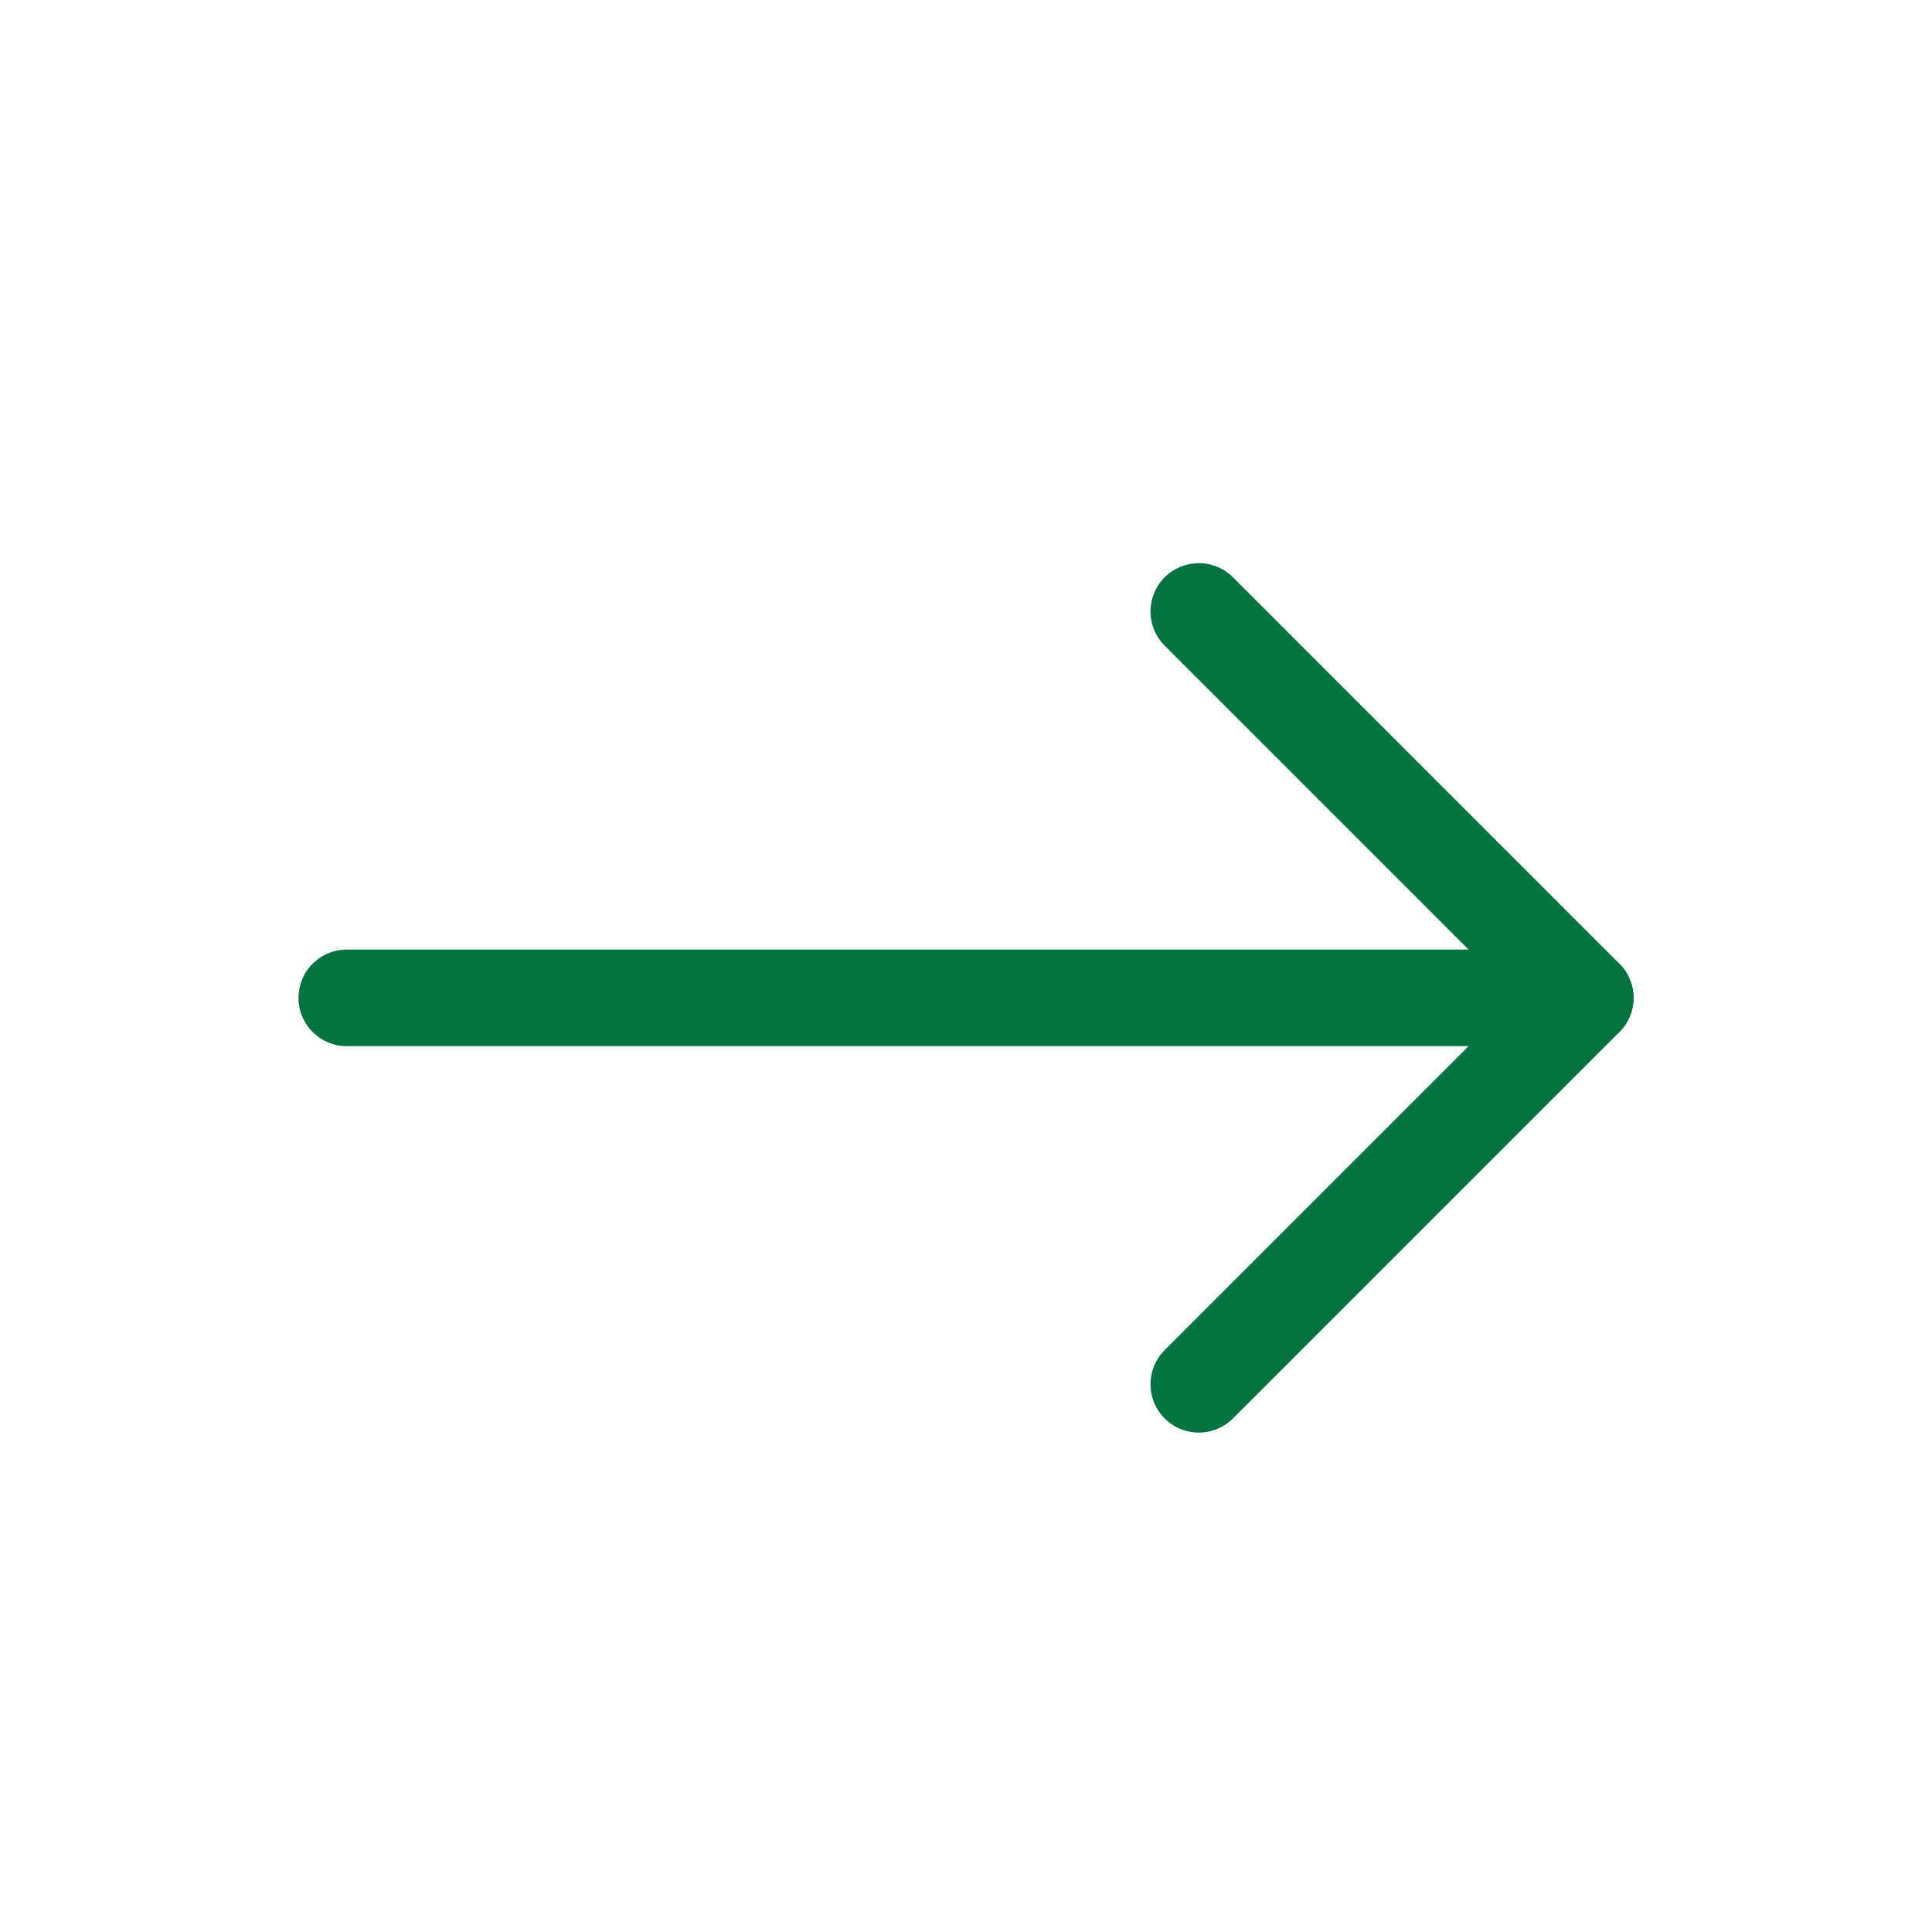
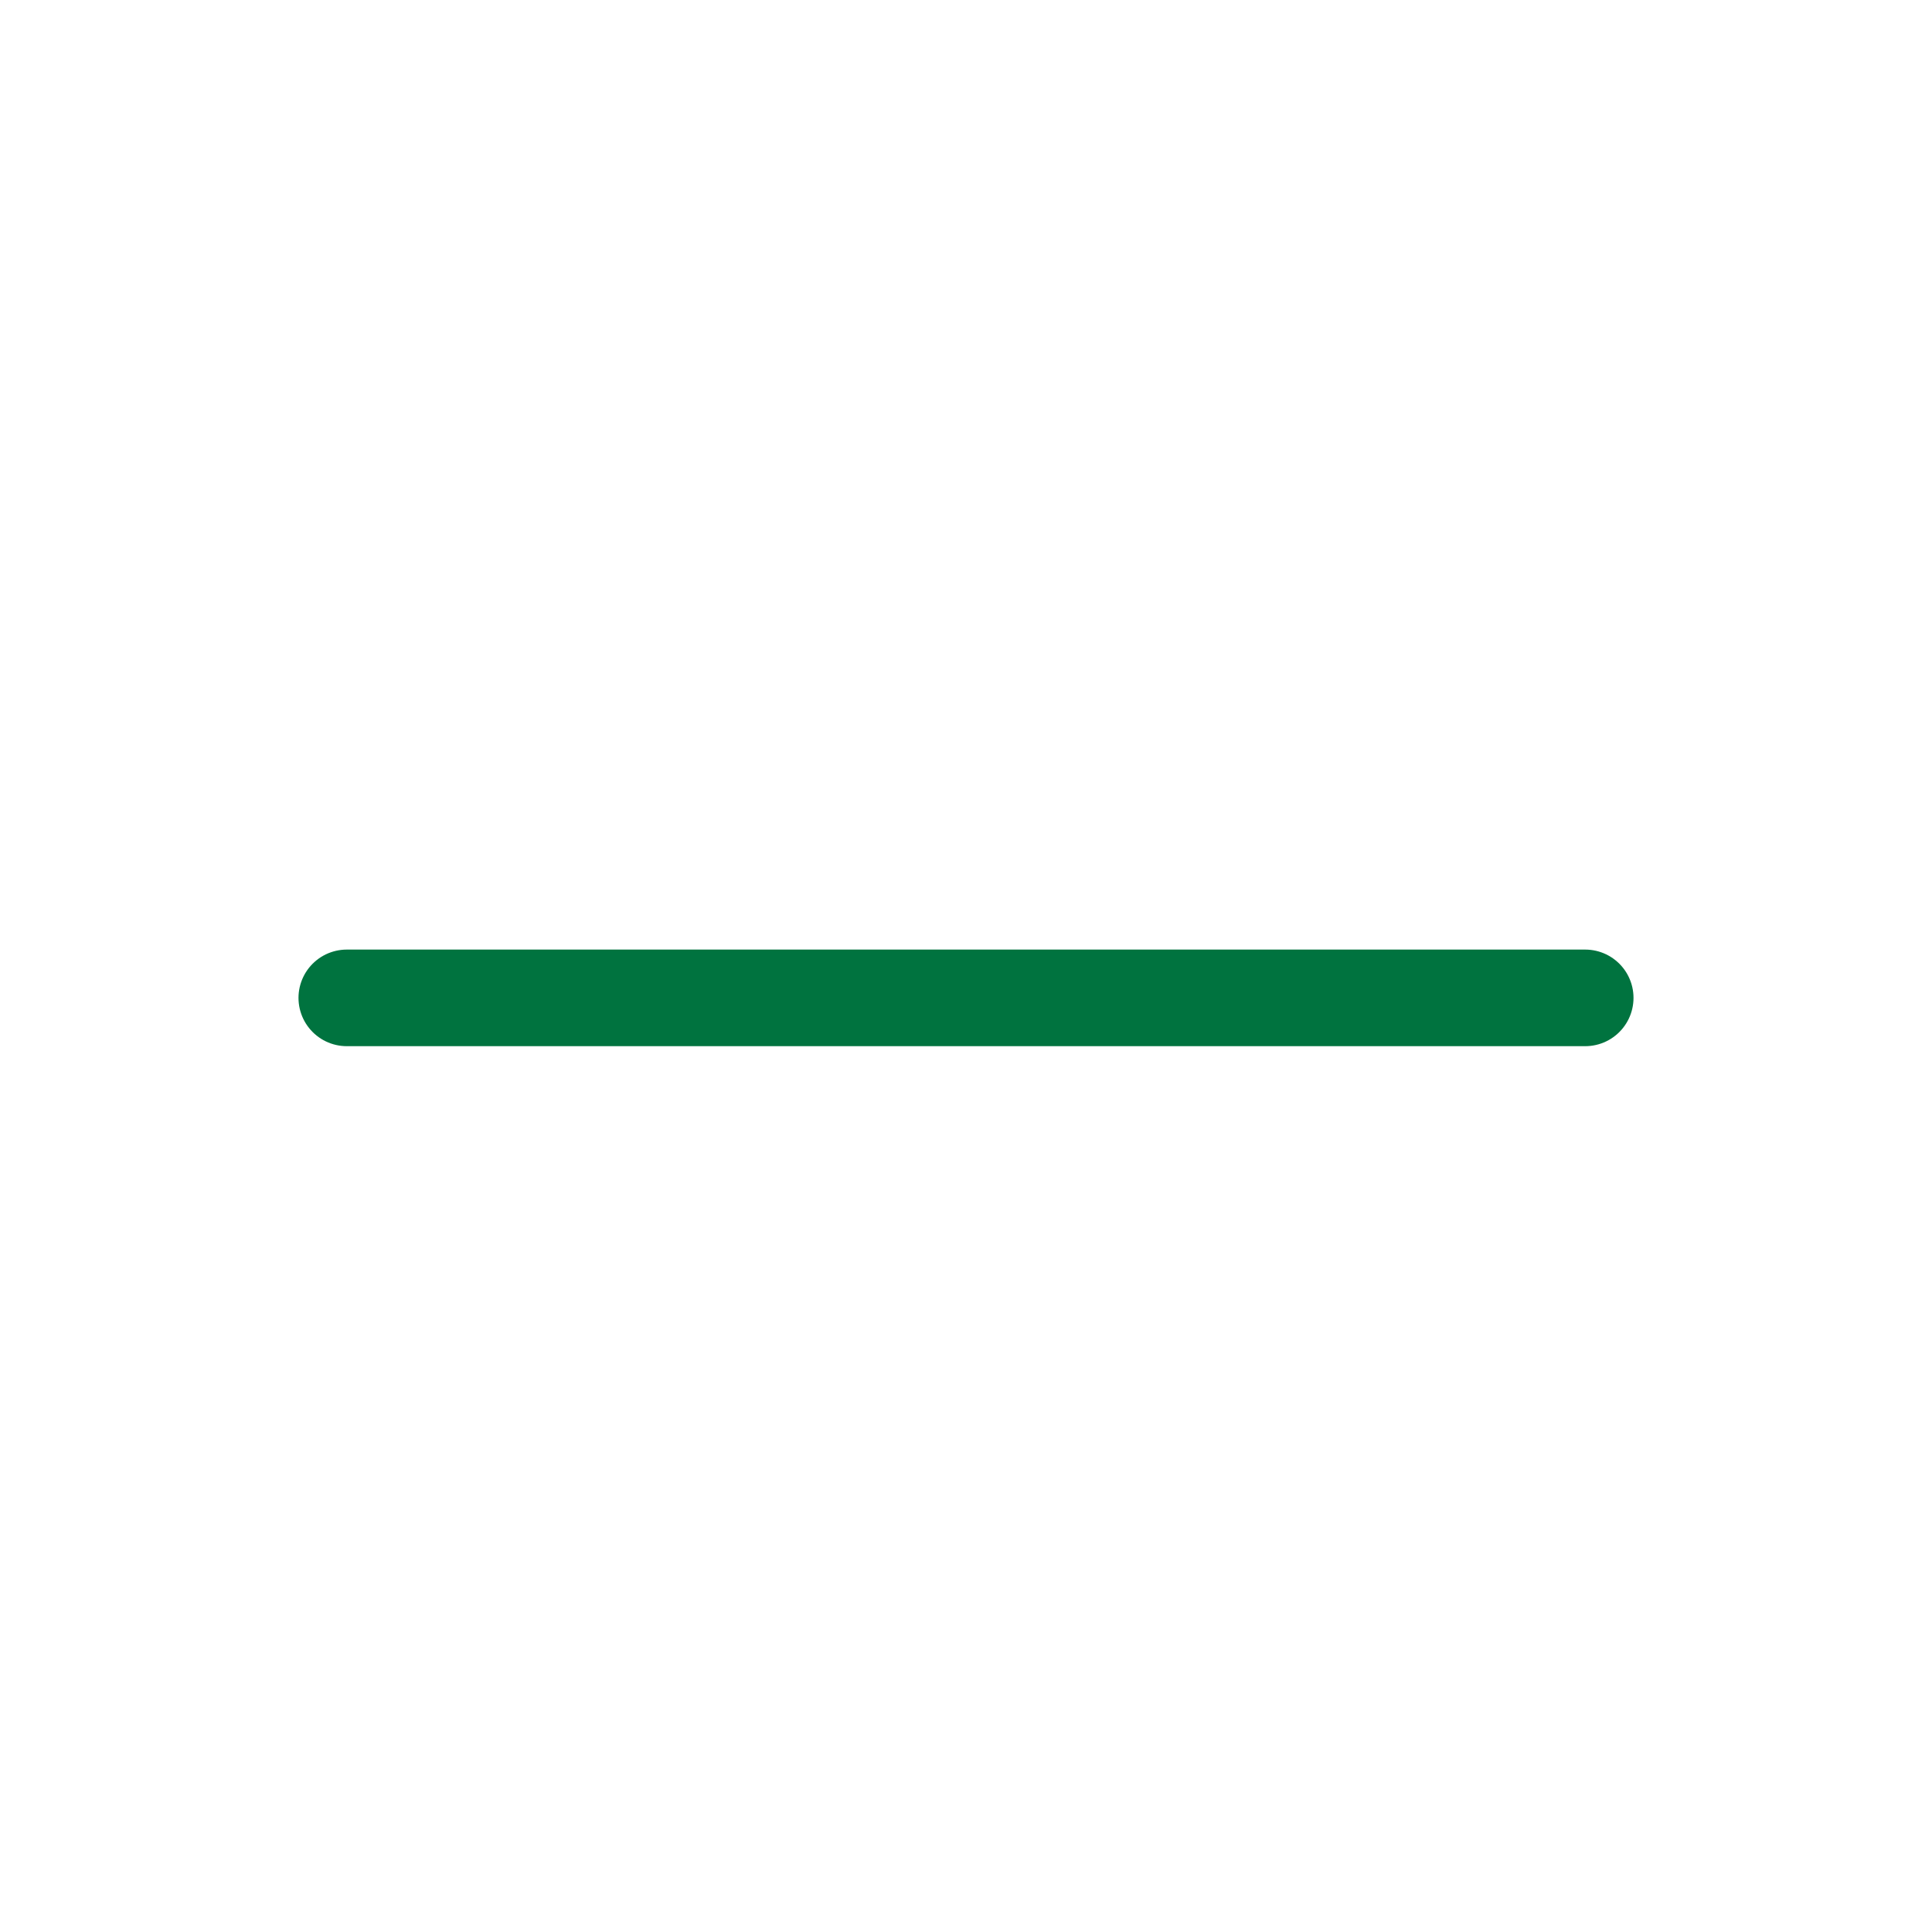
<svg xmlns="http://www.w3.org/2000/svg" viewBox="0 0 40 40">
  <g>
-     <polyline points="24.82 12.66 32.82 20.66 24.82 28.66" fill="none" stroke="#00733F" stroke-linecap="round" stroke-linejoin="round" stroke-width="2" fill-rule="evenodd" />
    <line x1="32.82" y1="20.66" x2="7.18" y2="20.66" fill="none" stroke="#00733F" stroke-linecap="round" stroke-linejoin="round" stroke-width="2" />
  </g>
</svg>